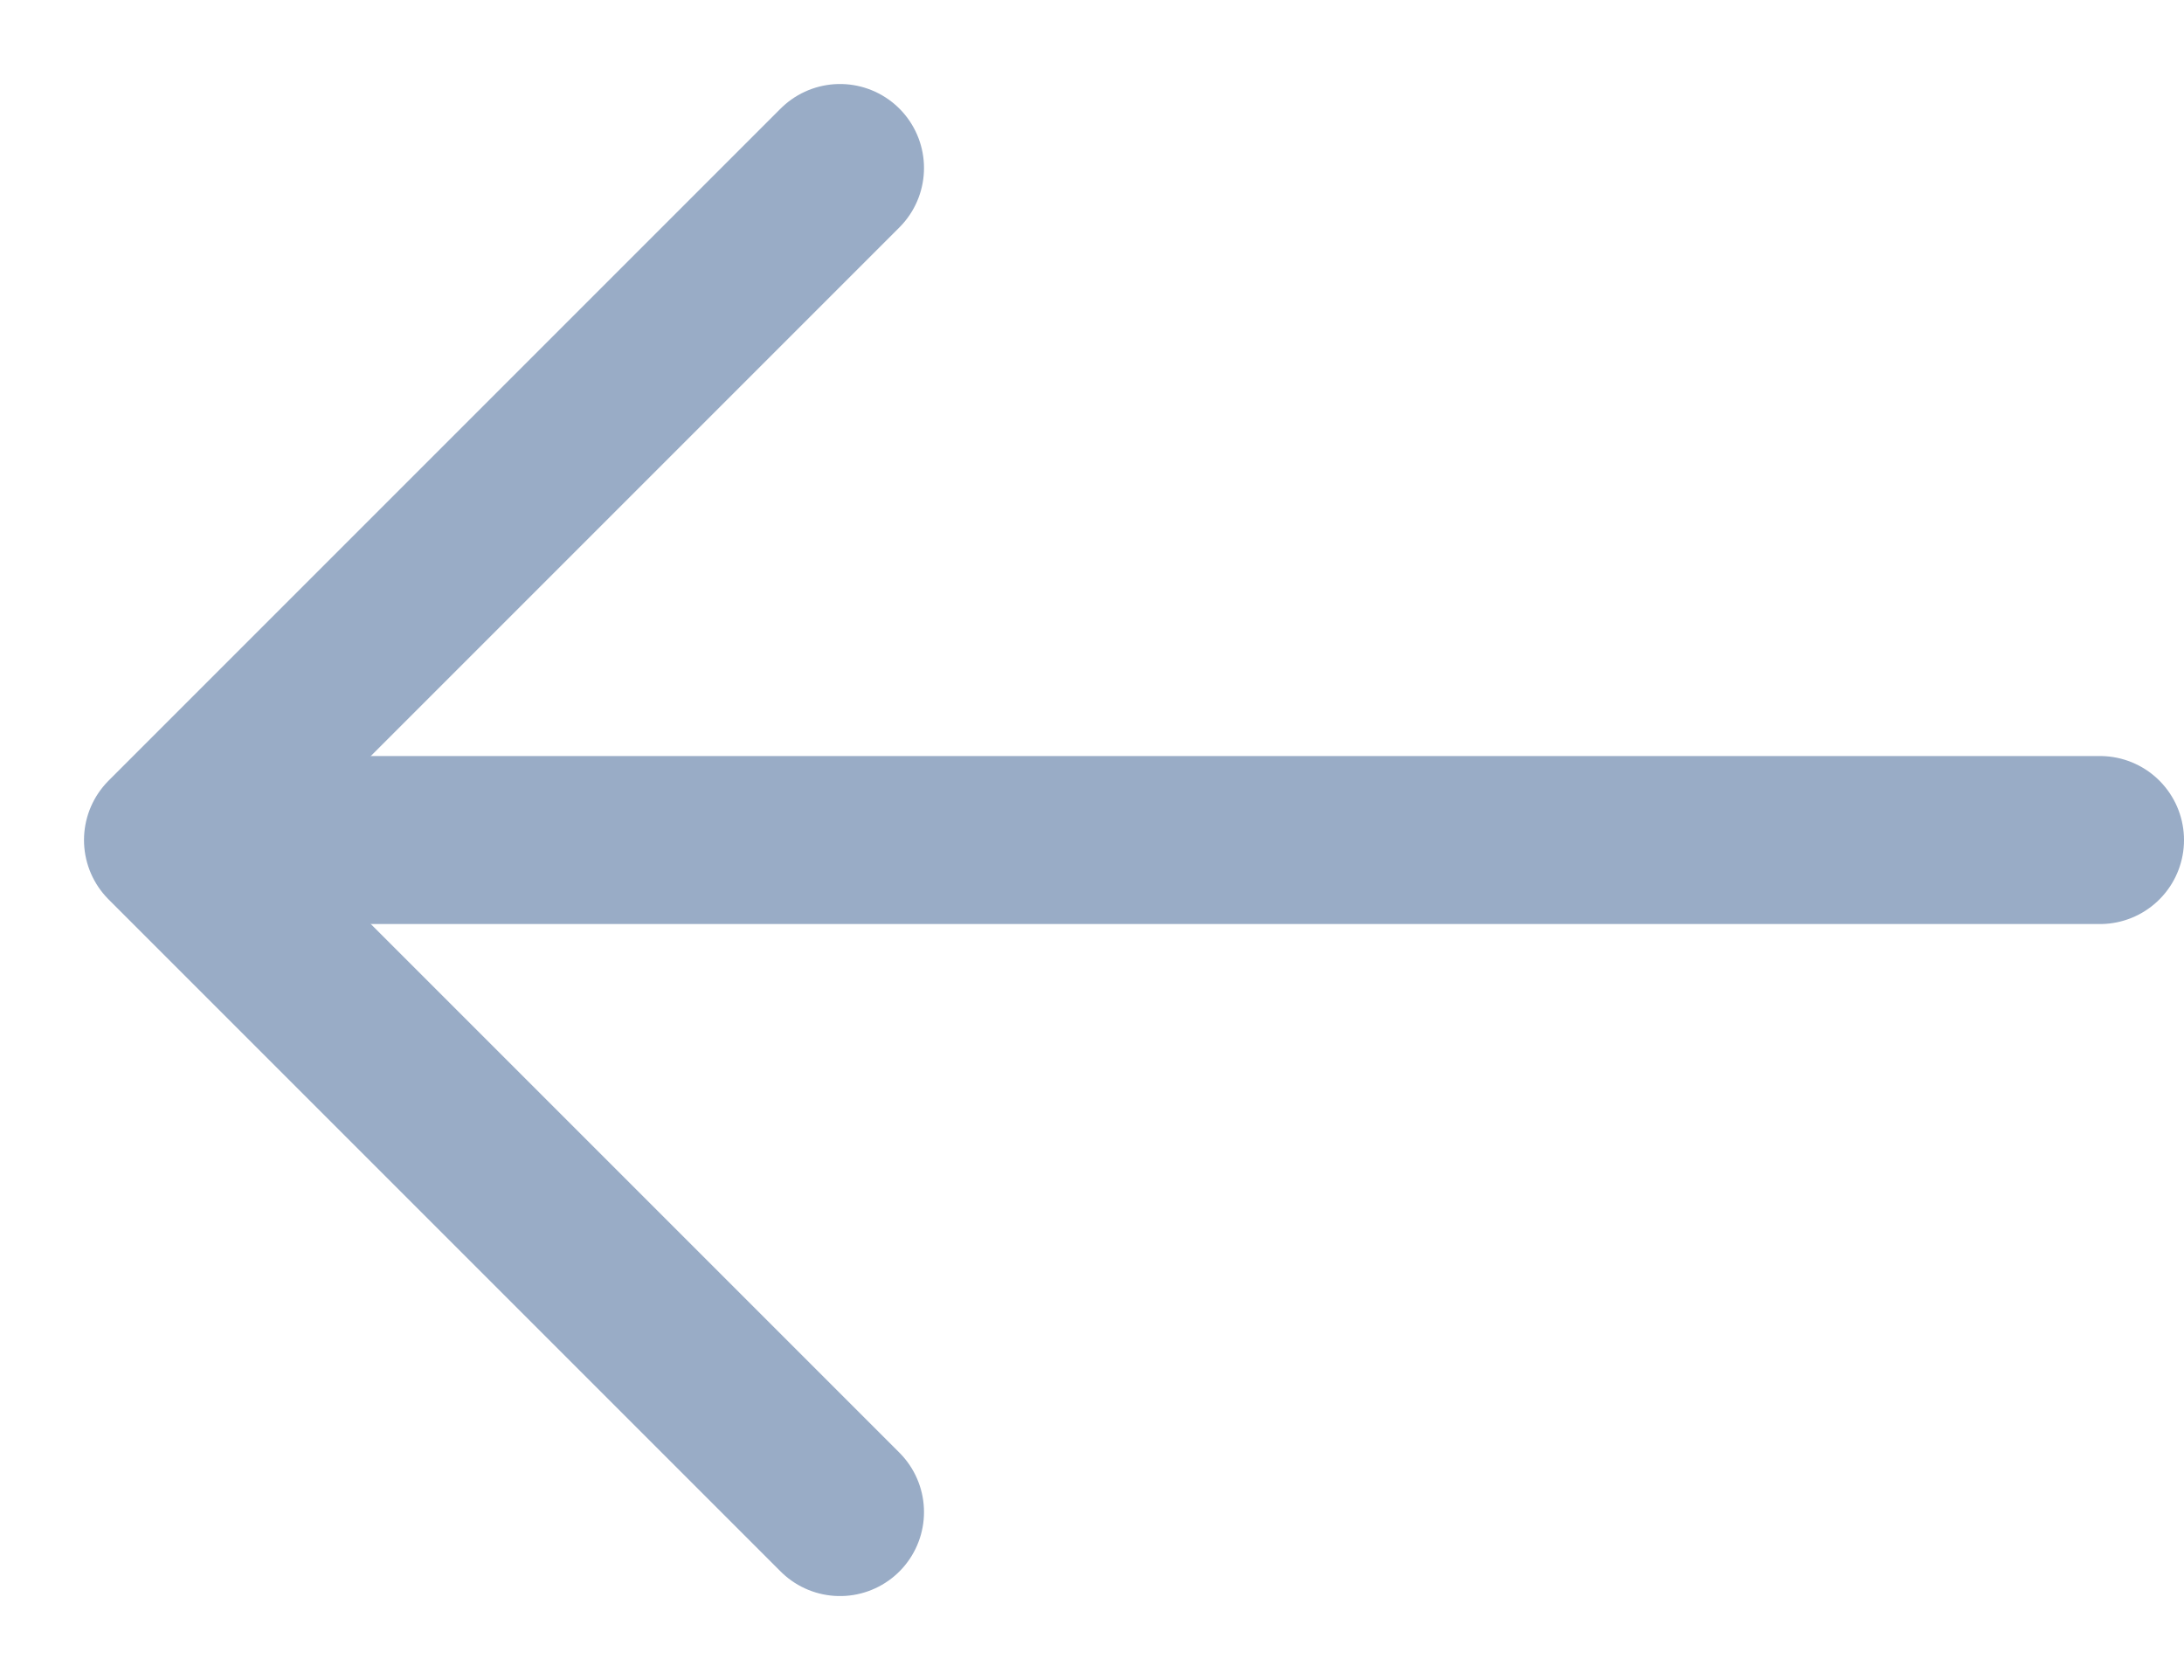
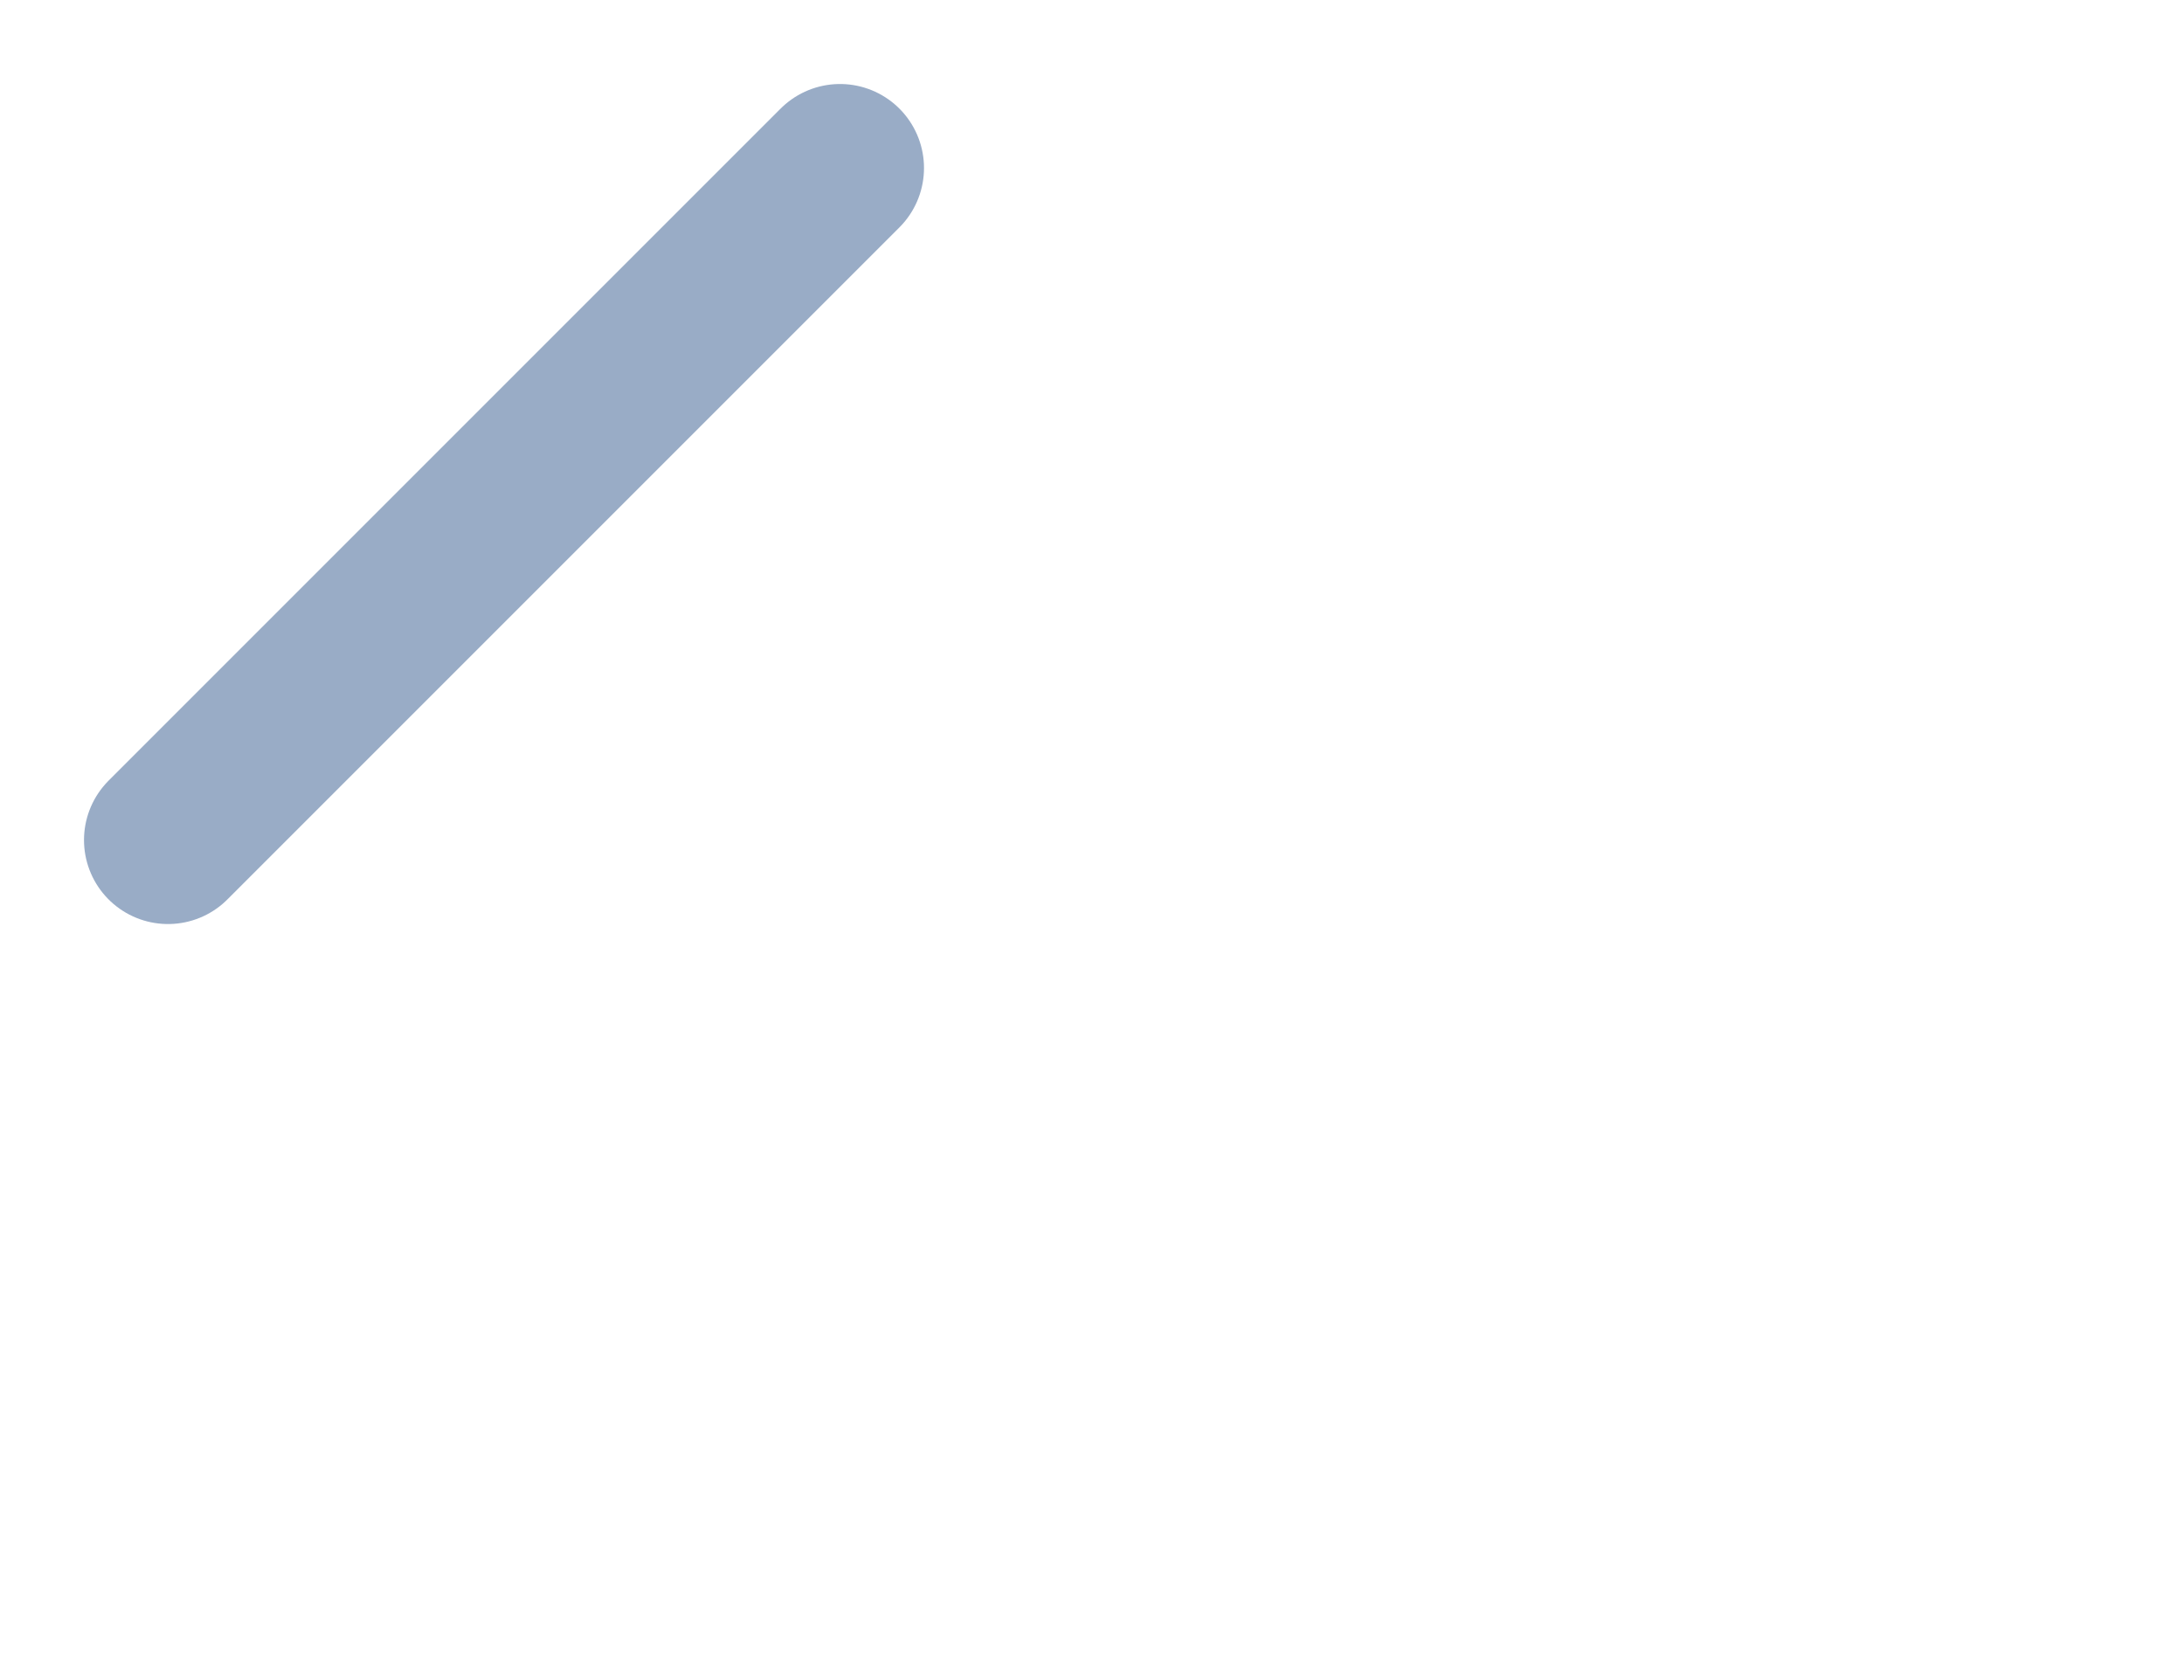
<svg xmlns="http://www.w3.org/2000/svg" width="13" height="10" viewBox="0 0 13 10" fill="none">
-   <path d="M5 1L1 5L5 9" stroke="#99ACC6" stroke-linecap="round" stroke-linejoin="round" />
-   <line x1="1.5" y1="5" x2="12.5" y2="5" stroke="#99ACC6" stroke-linecap="round" stroke-linejoin="round" />
+   <path d="M5 1L1 5" stroke="#99ACC6" stroke-linecap="round" stroke-linejoin="round" />
</svg>